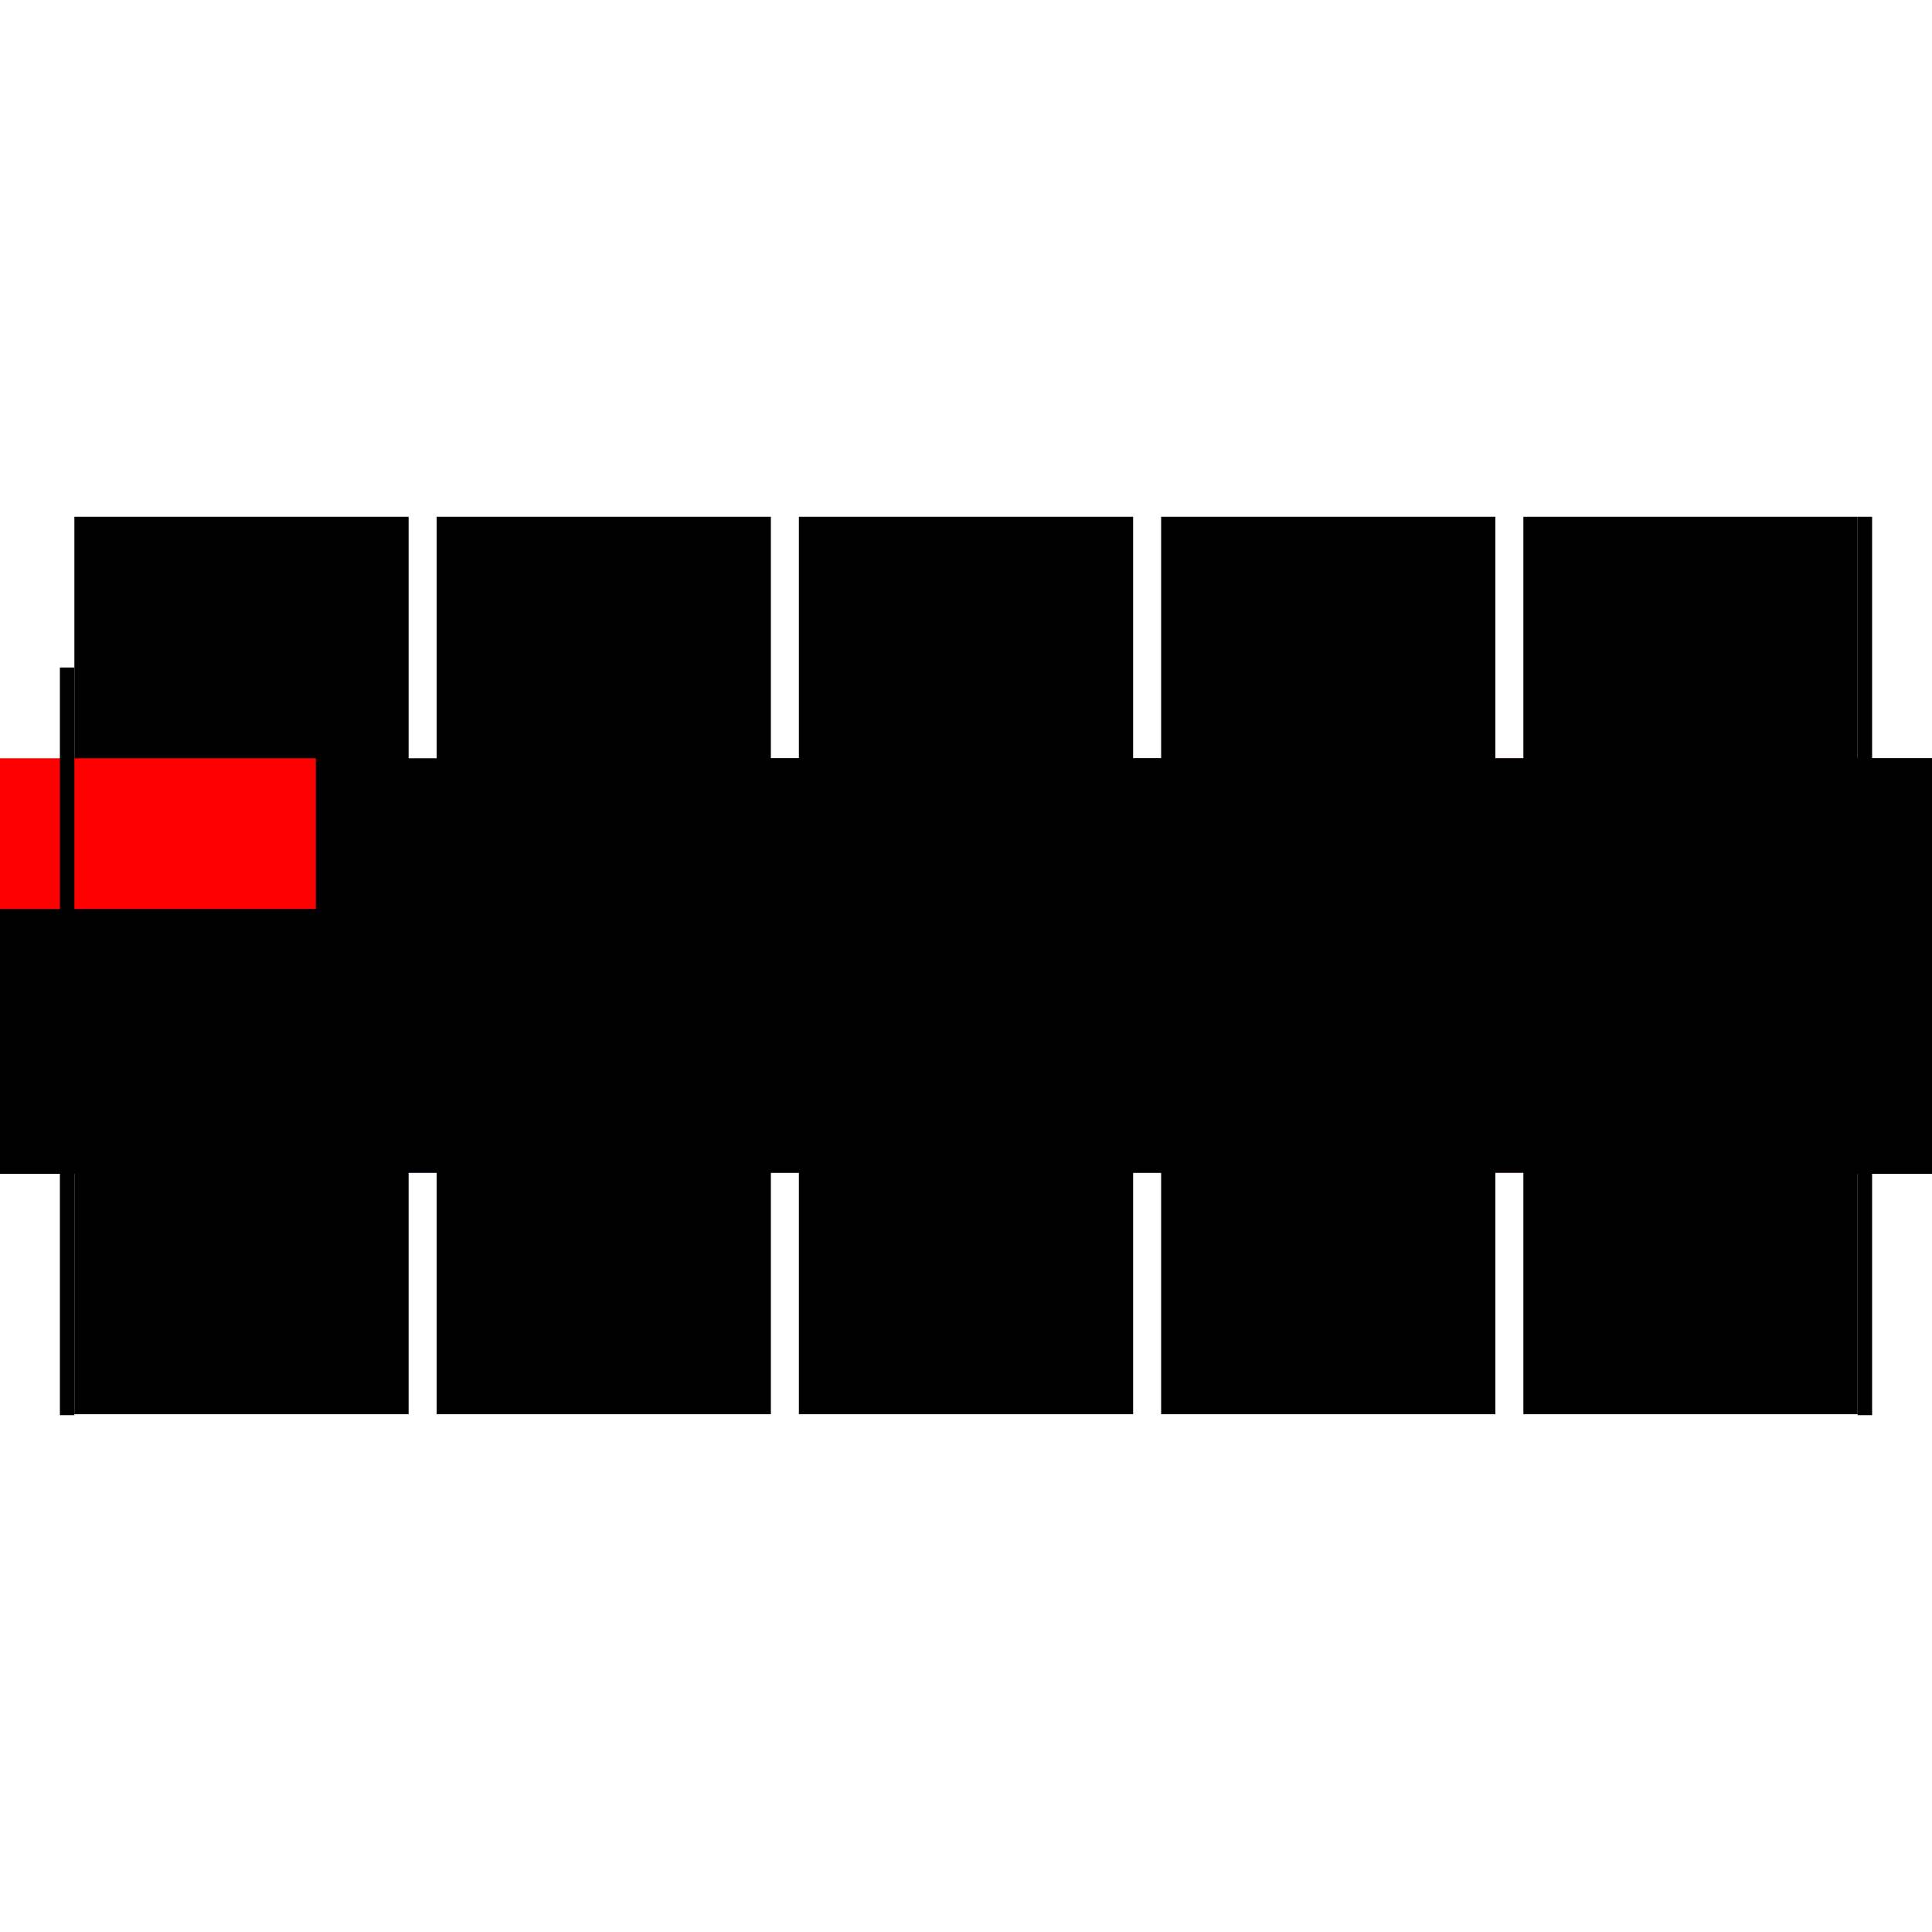
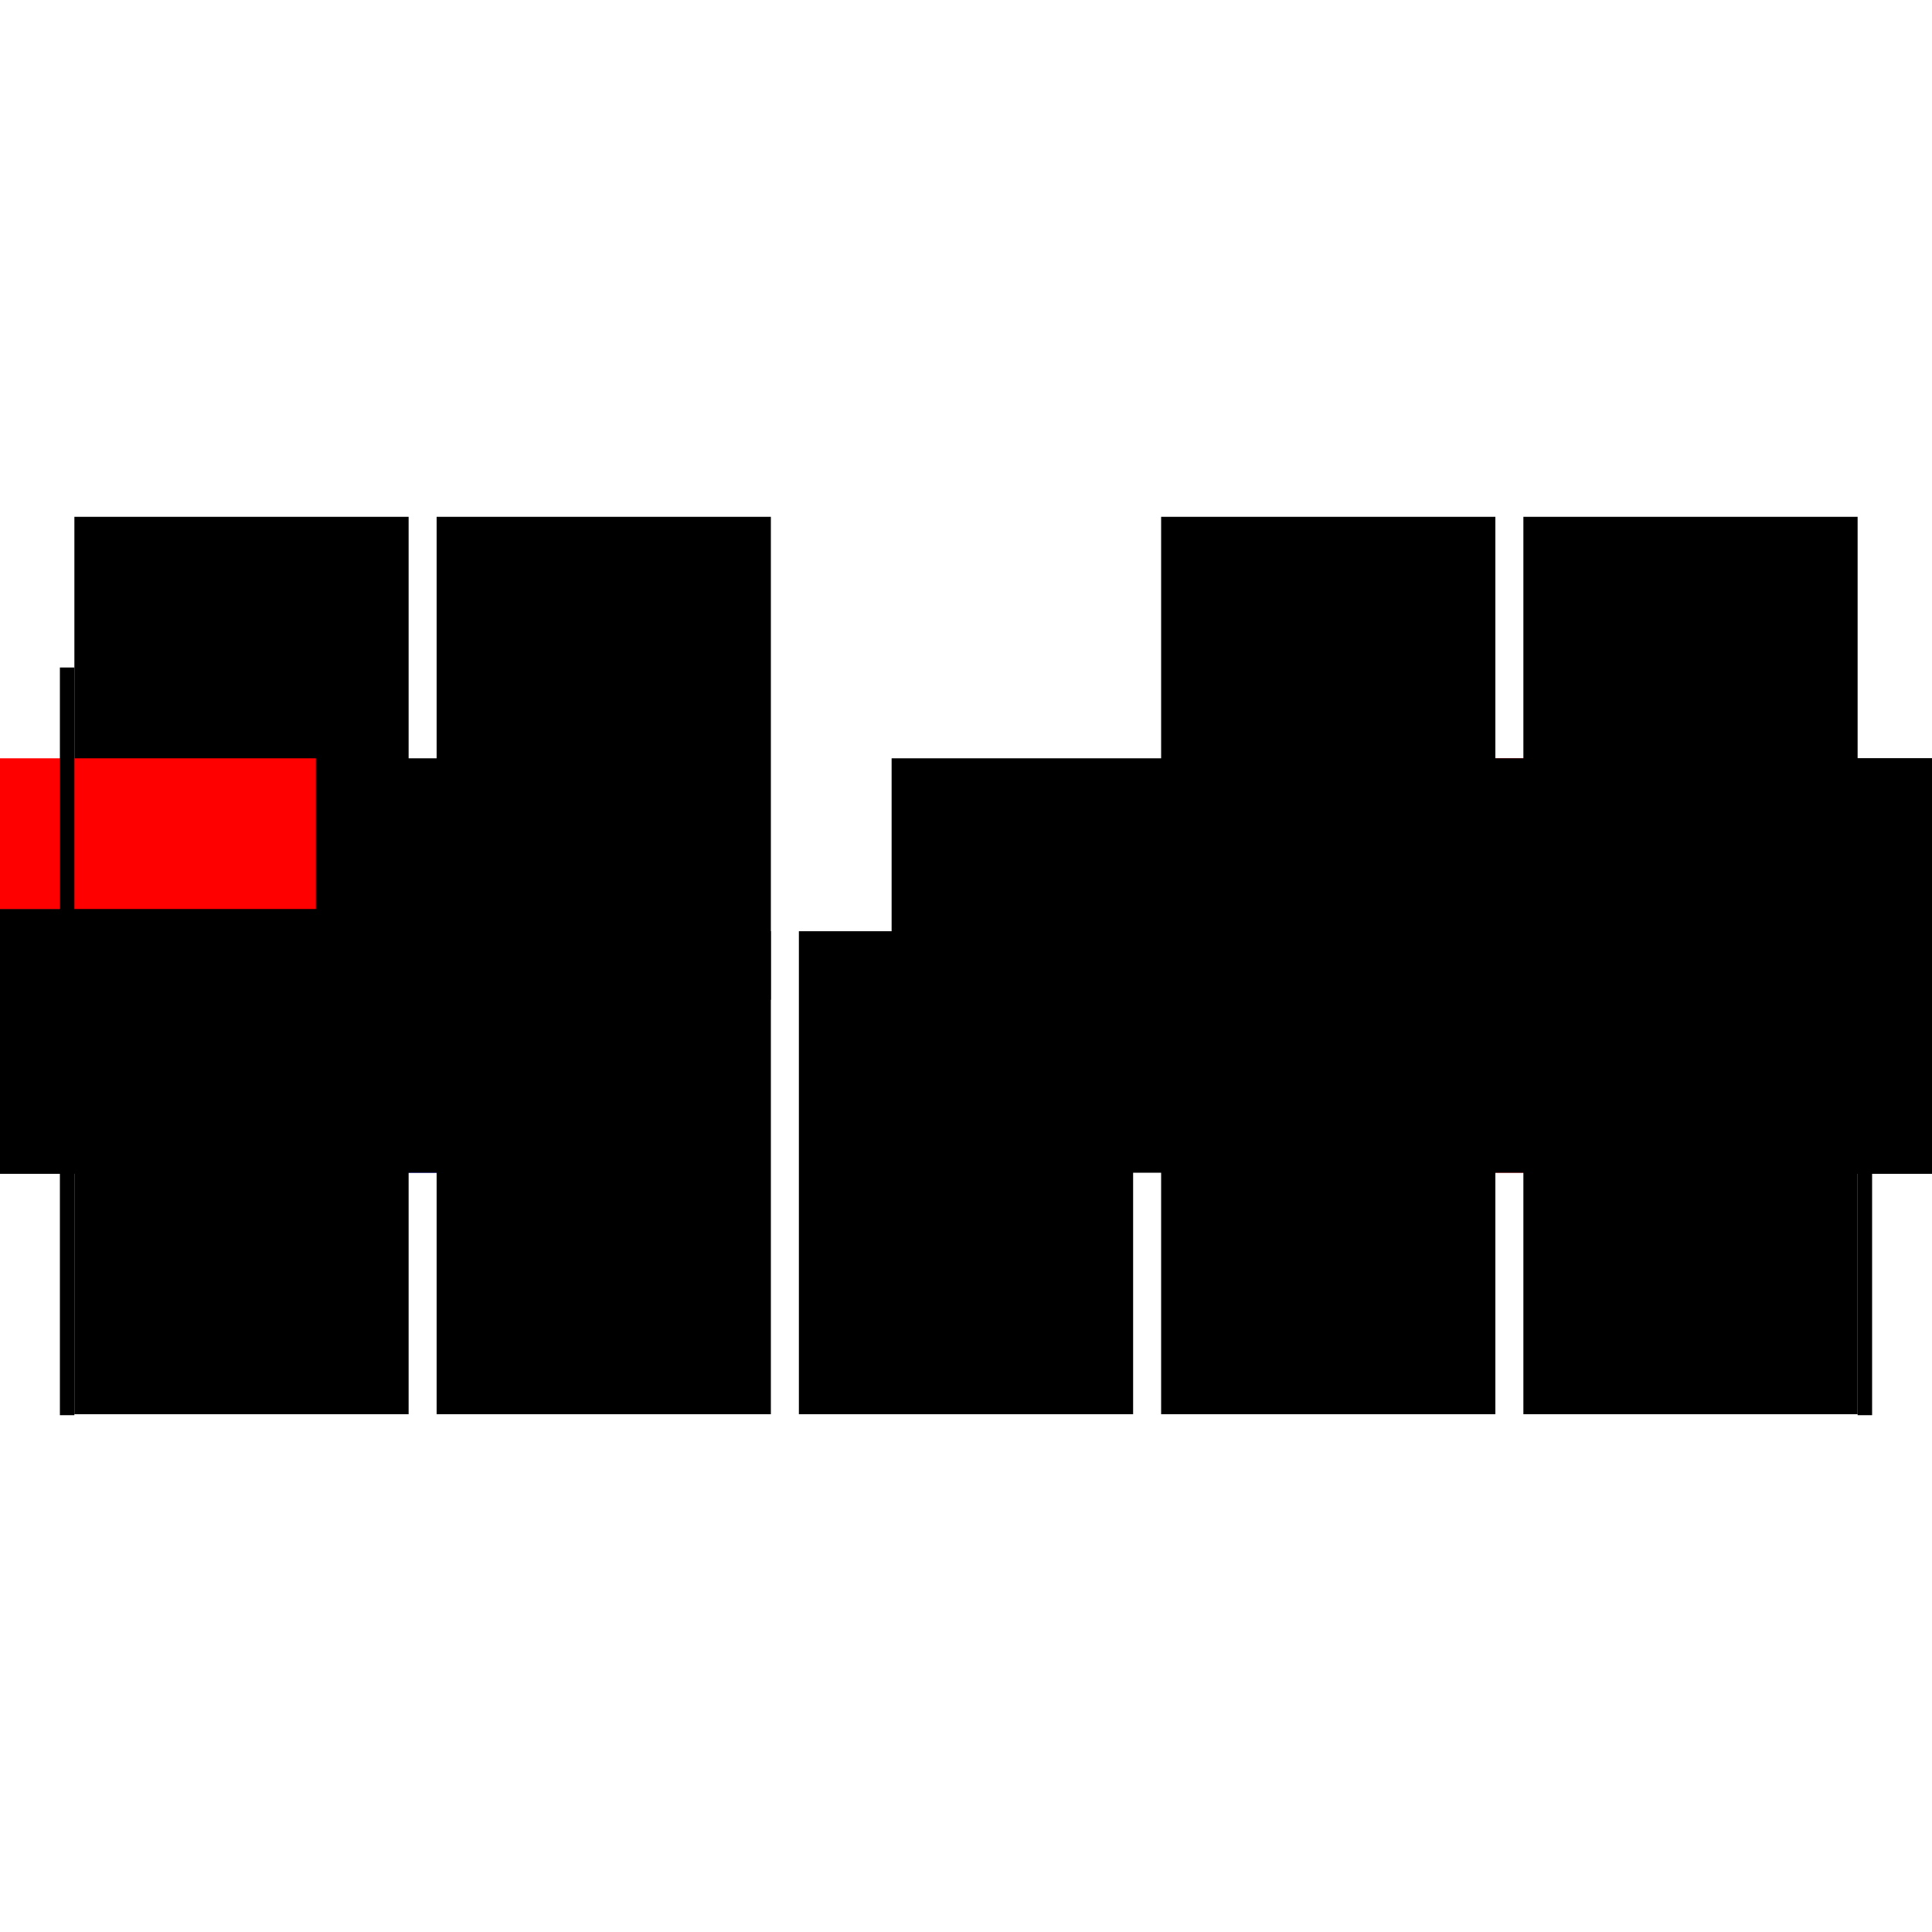
<svg xmlns="http://www.w3.org/2000/svg" baseProfile="full" height="100%" version="1.1" viewBox="-1,-1,2,2" width="100%">
  <defs>
    <style type="text/css">.vectorEffectClass {vector-effect: non-scaling-stroke;}</style>
  </defs>
  <line class="vectorEffectClass" fill="none" stroke="black" stroke-width="0.5" x1="0.938" x2="0.938" y1="0.215" y2="-0.215" />
  <line class="vectorEffectClass" fill="none" stroke="blue" stroke-width="0.5" x1="-0.577" x2="-0.577" y1="0.214" y2="-0.202" />
  <line class="vectorEffectClass" fill="none" stroke="black" stroke-width="0.5" x1="-0.548" x2="-0.548" y1="0.214" y2="-0.215" />
-   <line class="vectorEffectClass" fill="none" stroke="black" stroke-width="0.5" x1="-0.202" x2="-0.202" y1="0.214" y2="-0.215" />
-   <line class="vectorEffectClass" fill="none" stroke="black" stroke-width="0.5" x1="-0.173" x2="-0.173" y1="0.214" y2="-0.215" />
  <line class="vectorEffectClass" fill="none" stroke="black" stroke-width="0.5" x1="0.173" x2="0.173" y1="0.214" y2="-0.215" />
-   <line class="vectorEffectClass" fill="none" stroke="black" stroke-width="0.5" x1="0.202" x2="0.202" y1="0.214" y2="-0.215" />
  <line class="vectorEffectClass" fill="none" stroke="red" stroke-width="0.5" x1="0.548" x2="0.548" y1="0.214" y2="-0.215" />
  <line class="vectorEffectClass" fill="none" stroke="black" stroke-width="0.5" x1="0.923" x2="0.923" y1="0.214" y2="-0.215" />
  <line class="vectorEffectClass" fill="none" stroke="black" stroke-width="0.5" x1="0.577" x2="0.577" y1="0.214" y2="-0.215" />
  <line class="vectorEffectClass" fill="none" stroke="black" stroke-width="0.5" x1="-0.923" x2="-0.577" y1="0.214" y2="0.214" />
  <line class="vectorEffectClass" fill="none" stroke="black" stroke-width="0.5" x1="-0.923" x2="-0.577" y1="-0.215" y2="-0.215" />
  <line class="vectorEffectClass" fill="none" stroke="black" stroke-width="0.5" x1="0.577" x2="0.923" y1="0.214" y2="0.214" />
  <line class="vectorEffectClass" fill="none" stroke="black" stroke-width="0.5" x1="0.577" x2="0.923" y1="-0.215" y2="-0.215" />
  <line class="vectorEffectClass" fill="none" stroke="black" stroke-width="0.5" x1="-0.548" x2="-0.202" y1="0.214" y2="0.214" />
  <line class="vectorEffectClass" fill="none" stroke="black" stroke-width="0.5" x1="-0.548" x2="-0.202" y1="-0.215" y2="-0.215" />
  <line class="vectorEffectClass" fill="none" stroke="black" stroke-width="0.5" x1="0.202" x2="0.548" y1="0.214" y2="0.214" />
  <line class="vectorEffectClass" fill="none" stroke="black" stroke-width="0.5" x1="0.202" x2="0.548" y1="-0.215" y2="-0.215" />
  <line class="vectorEffectClass" fill="none" stroke="black" stroke-width="0.5" x1="-0.173" x2="0.173" y1="0.214" y2="0.214" />
-   <line class="vectorEffectClass" fill="none" stroke="black" stroke-width="0.5" x1="-0.173" x2="0.173" y1="-0.215" y2="-0.215" />
  <line class="vectorEffectClass" fill="none" stroke="black" stroke-width="0.5" x1="-0.938" x2="-0.938" y1="0.215" y2="-0.059" />
  <line class="vectorEffectClass" fill="none" stroke="black" stroke-width="0.5" x1="-0.923" x2="-0.923" y1="0.214" y2="-0.059" />
  <line class="vectorEffectClass" fill="none" stroke="red" stroke-width="0.5" x1="-0.923" x2="-0.923" y1="-0.059" y2="-0.215" />
  <line class="vectorEffectClass" fill="none" stroke="black" stroke-width="0.5" x1="-0.938" x2="-0.923" y1="0.215" y2="0.215" />
  <line class="vectorEffectClass" fill="none" stroke="black" stroke-width="0.5" x1="-0.938" x2="-0.923" y1="-0.059" y2="-0.059" />
  <line class="vectorEffectClass" fill="none" stroke="black" stroke-width="0.5" x1="0.923" x2="0.938" y1="0.215" y2="0.215" />
-   <line class="vectorEffectClass" fill="none" stroke="black" stroke-width="0.5" x1="0.923" x2="0.938" y1="-0.215" y2="-0.215" />
  <line class="vectorEffectClass" fill="none" stroke="black" stroke-width="0.5" x1="-0.923" x2="-0.923" y1="0.215" y2="0.214" />
  <line class="vectorEffectClass" fill="none" stroke="black" stroke-width="0.5" x1="0.923" x2="0.923" y1="0.215" y2="0.214" />
</svg>